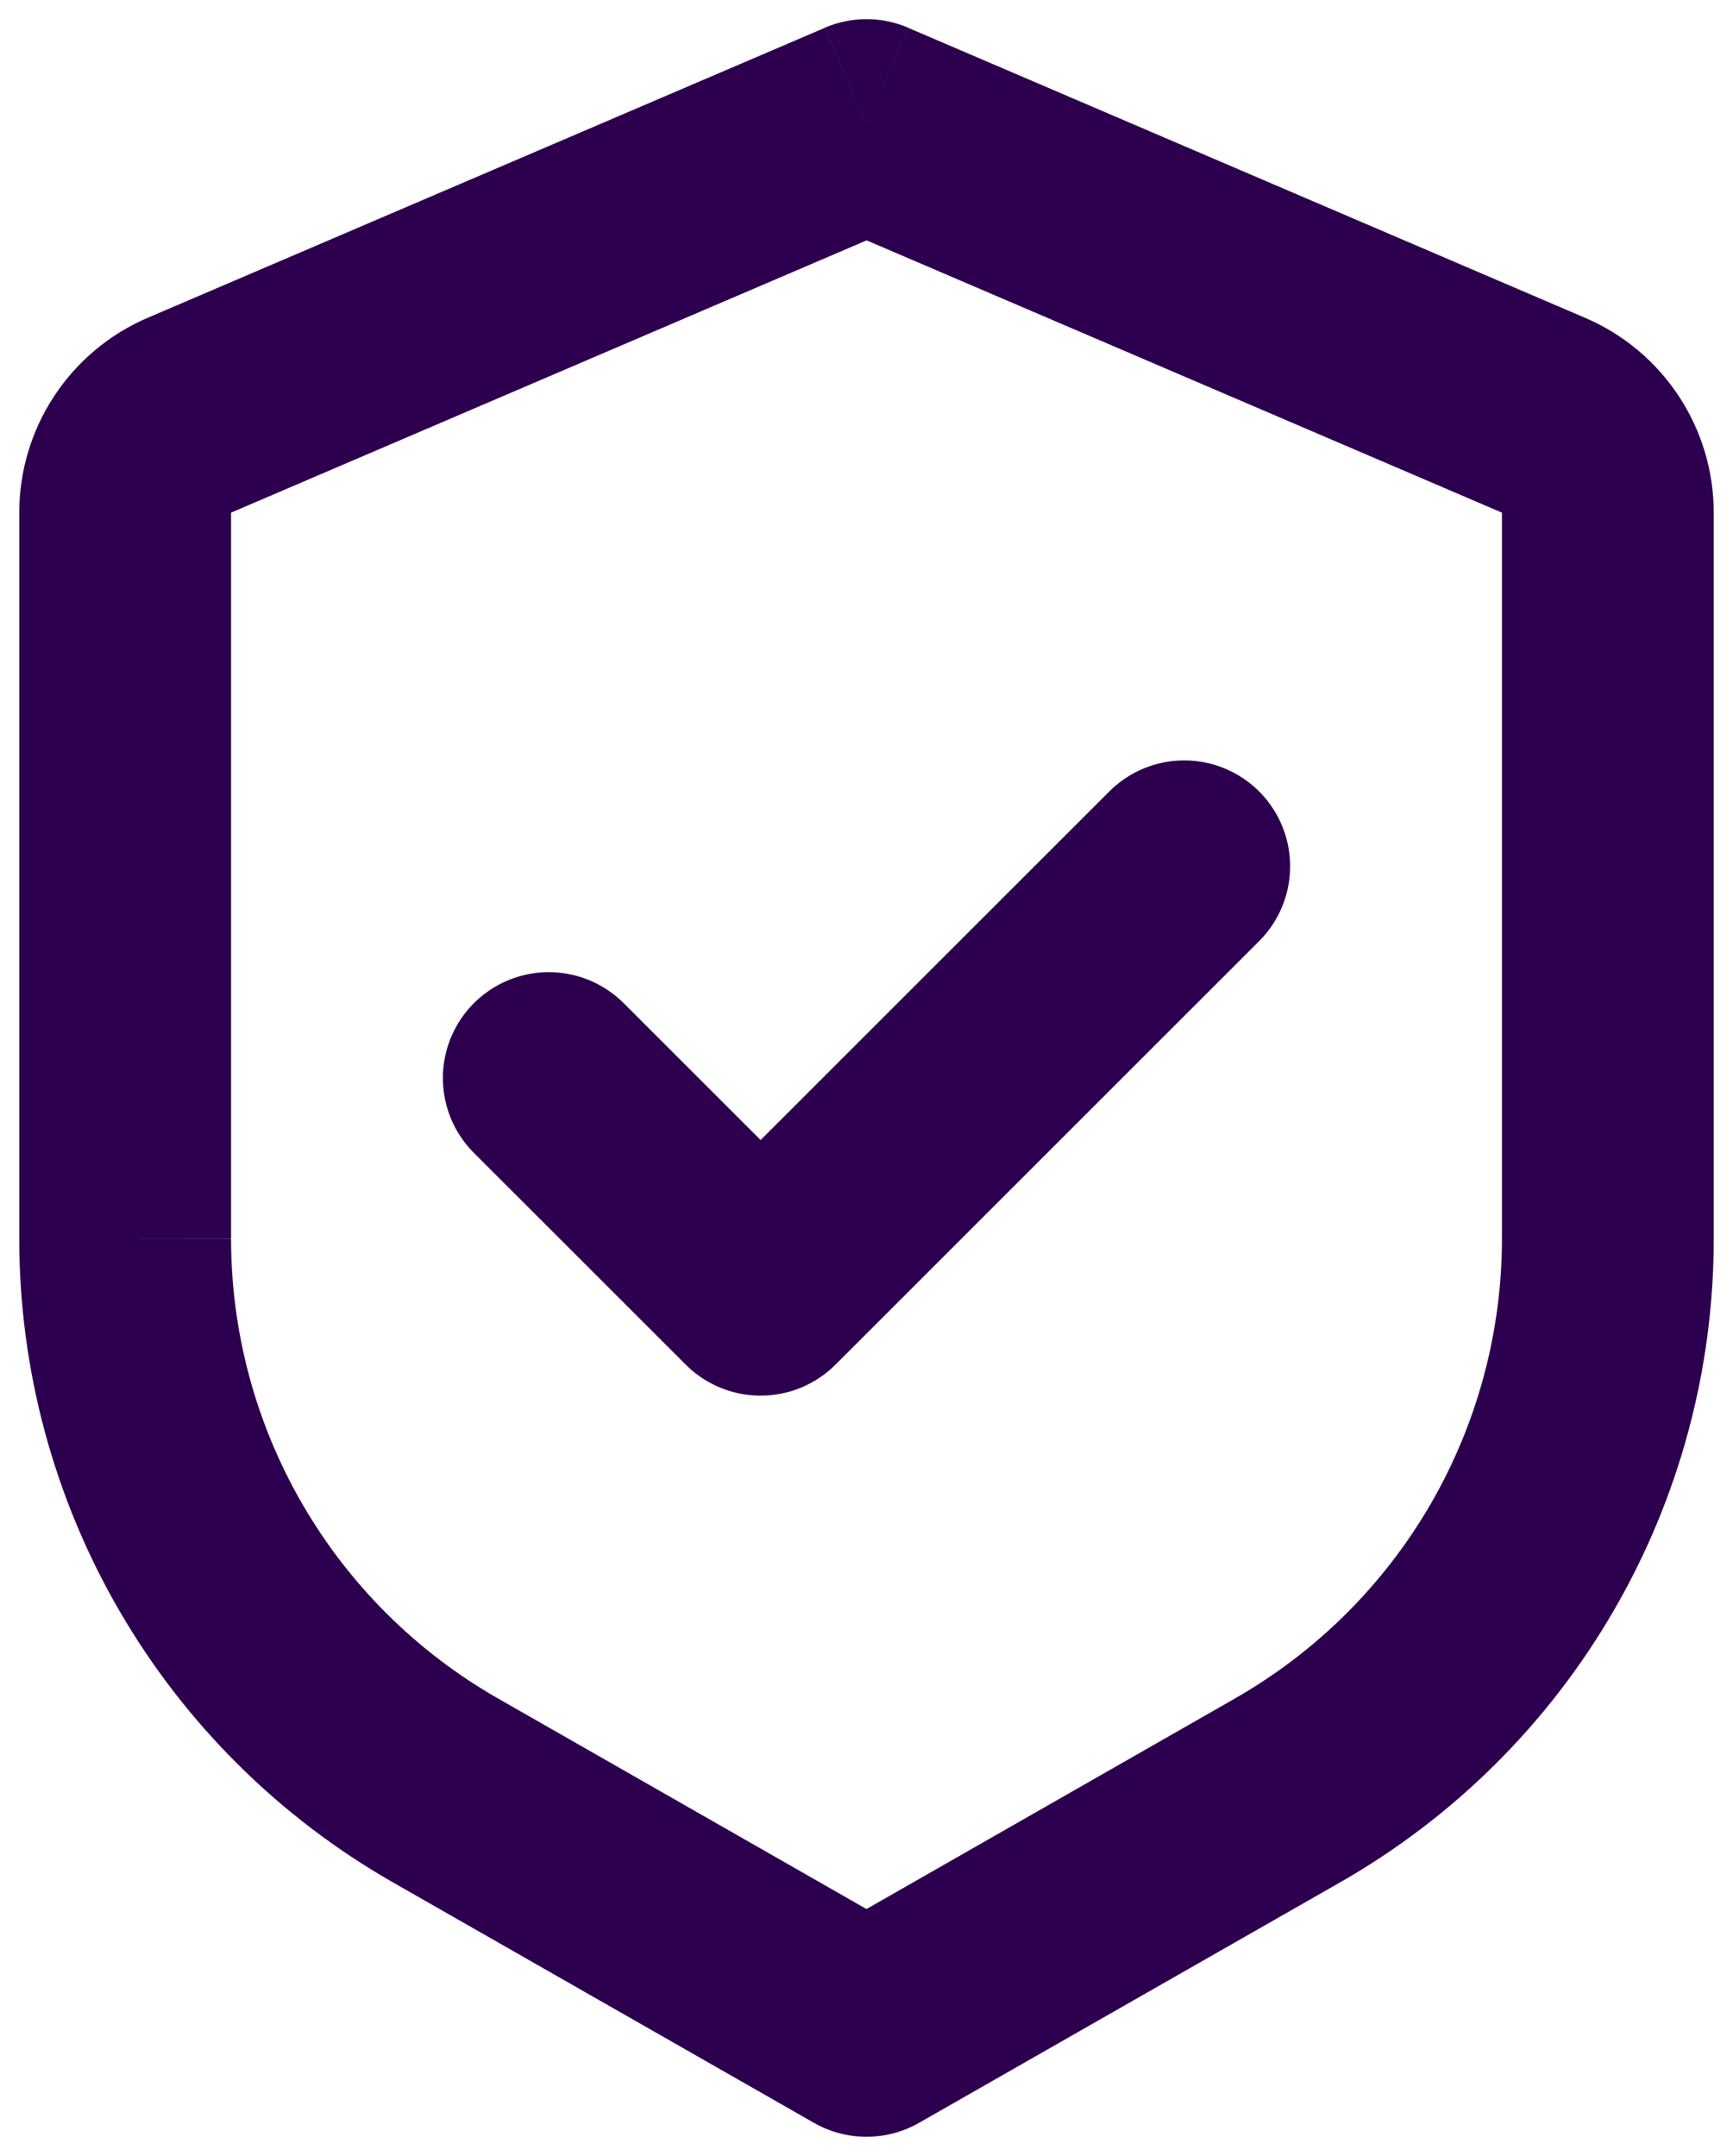
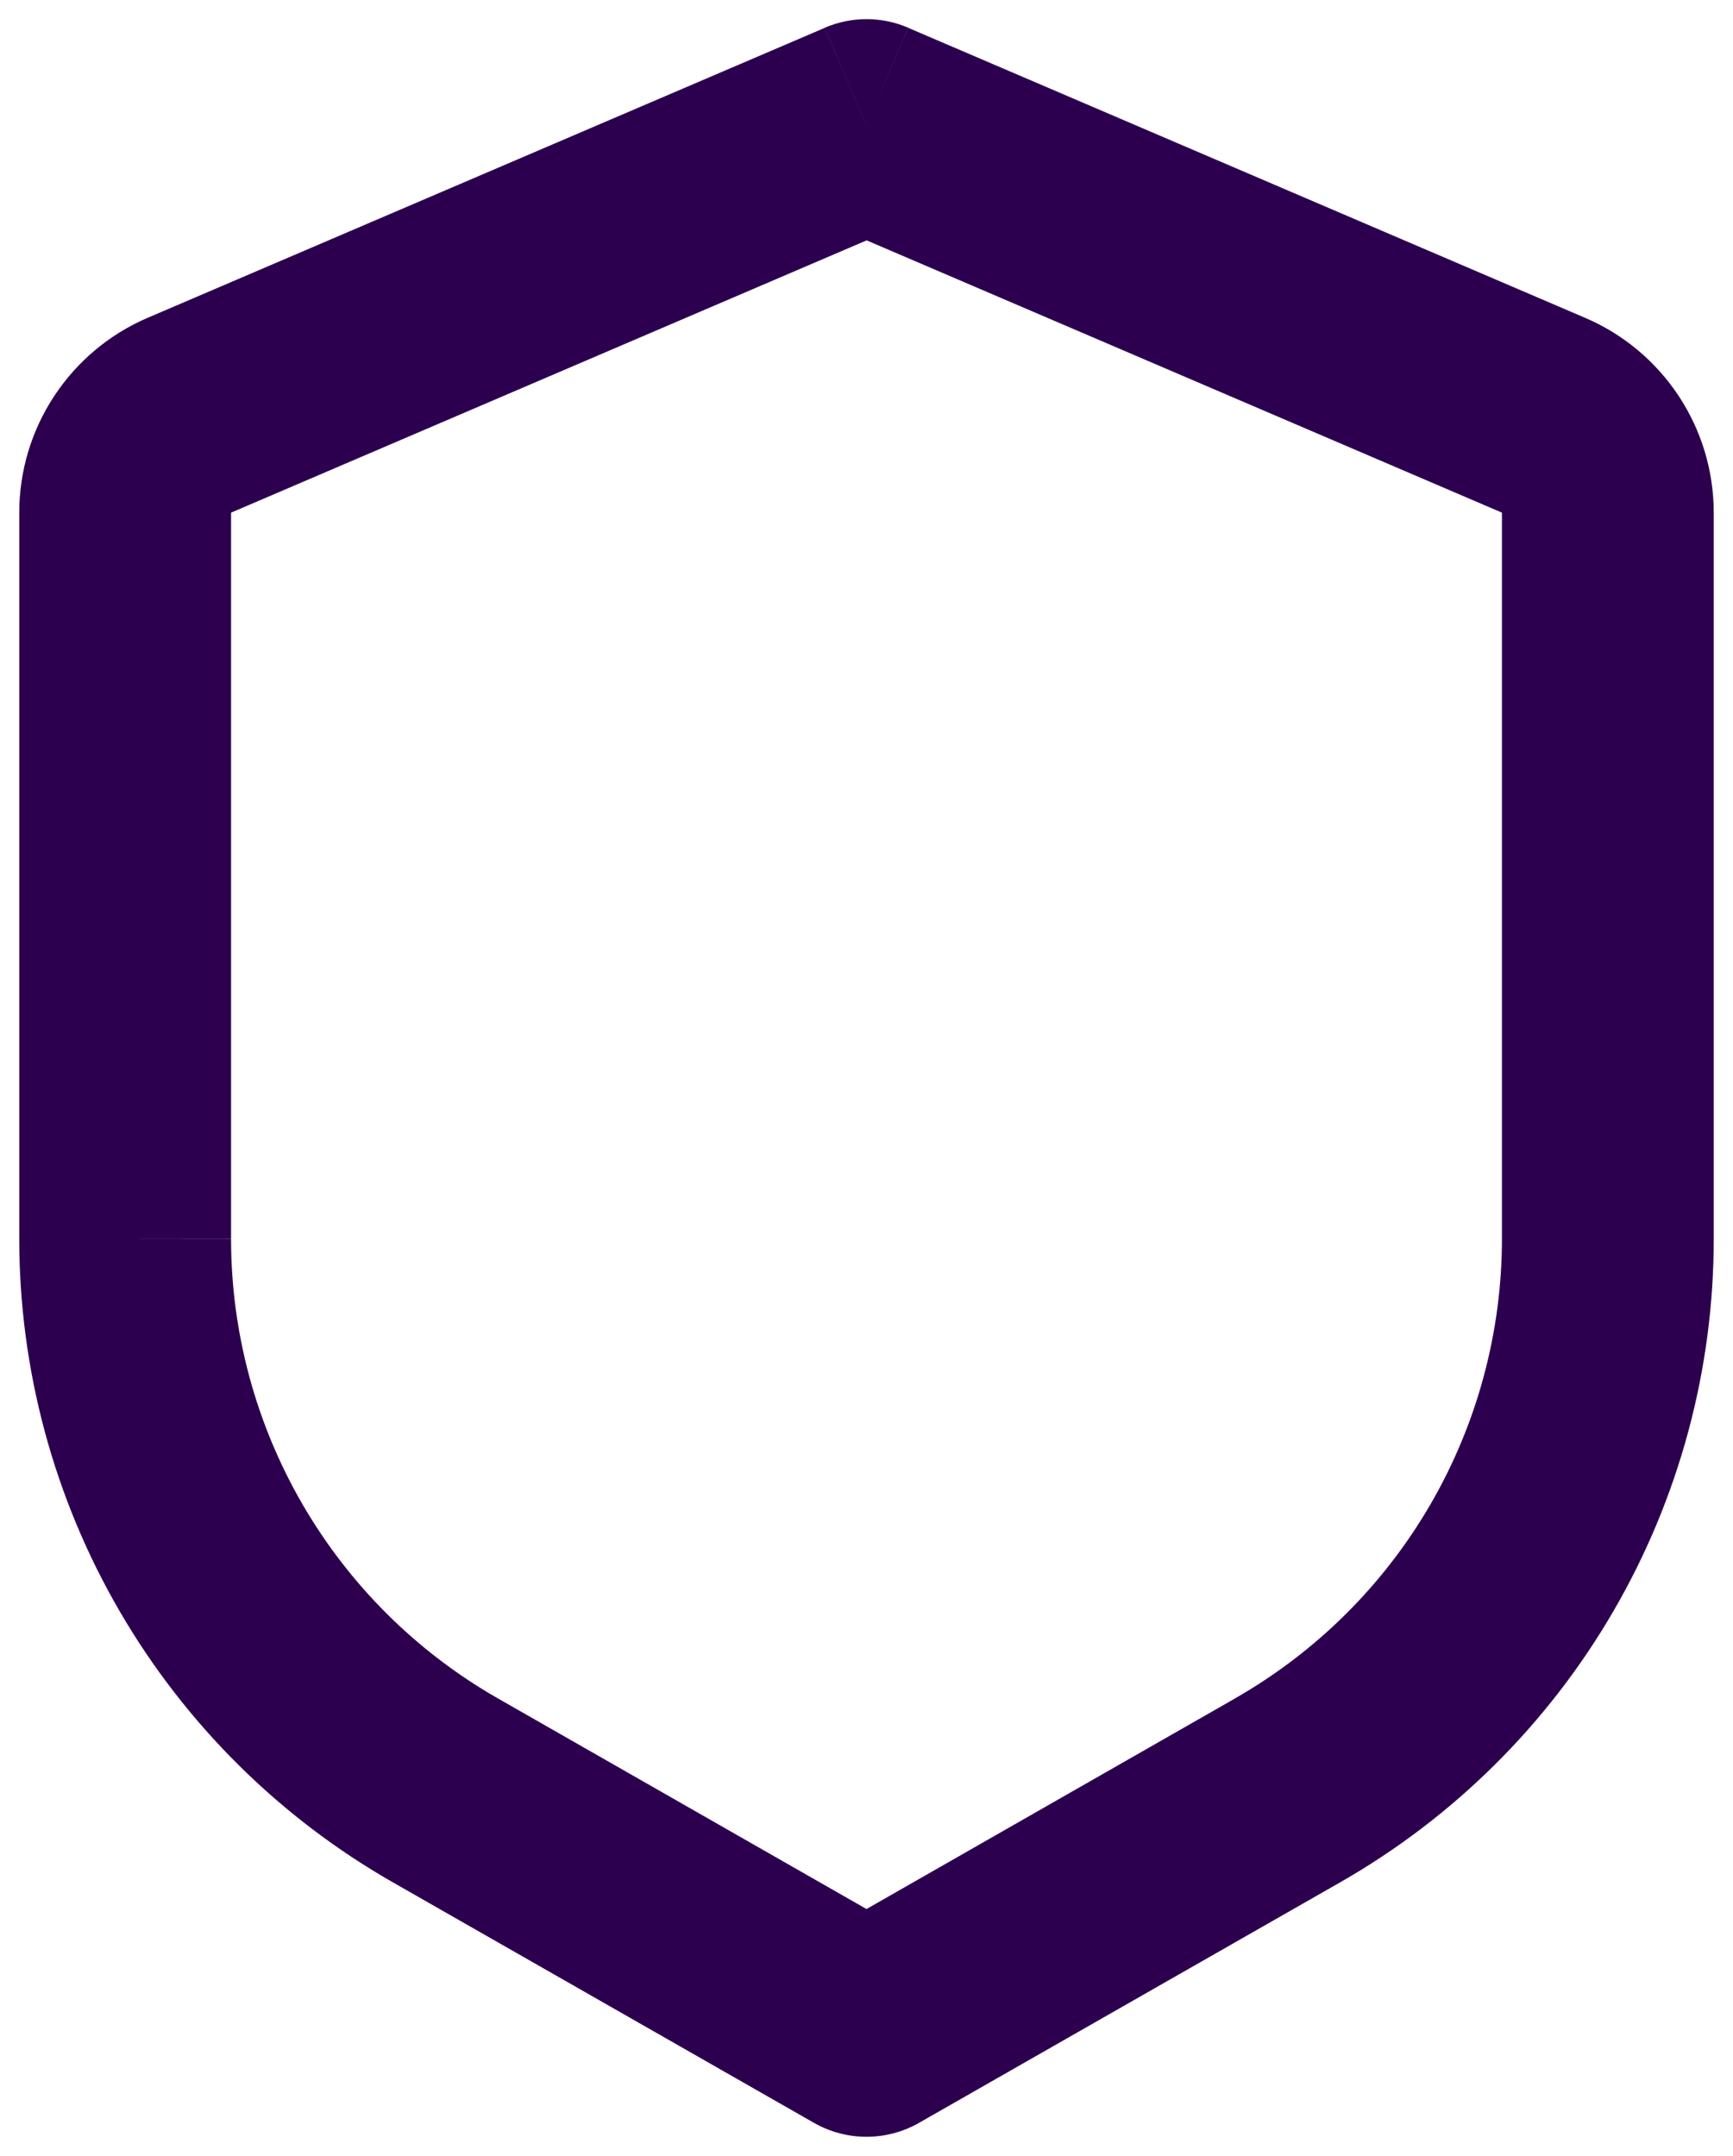
<svg xmlns="http://www.w3.org/2000/svg" width="45" height="56" viewBox="0 0 45 56" fill="none">
  <path d="M22.5 3.25L23.584 0.72C23.241 0.573 22.872 0.497 22.5 0.497C22.128 0.497 21.759 0.573 21.416 0.72L22.5 3.25ZM22.5 52.75L21.136 55.137C21.551 55.374 22.022 55.499 22.5 55.499C22.978 55.499 23.449 55.374 23.864 55.137L22.5 52.75ZM21.416 0.723L3.833 8.255L6 13.315L23.584 5.78L21.416 0.723ZM0.5 13.312V32.177H6V13.312H0.5ZM10.199 48.889L21.136 55.137L23.864 50.363L12.927 44.112L10.199 48.889ZM23.864 55.137L34.801 48.889L32.073 44.112L21.136 50.363L23.864 55.137ZM44.5 32.174V13.315H39V32.18L44.5 32.174ZM41.167 8.258L23.584 0.723L21.416 5.777L39 13.315L41.167 8.258ZM44.5 13.315C44.5 12.239 44.184 11.186 43.592 10.288C42.999 9.389 42.156 8.682 41.167 8.258L39 13.315H44.5ZM34.801 48.889C37.748 47.205 40.197 44.774 41.9 41.838C43.604 38.903 44.501 35.569 44.5 32.174H39C39 34.598 38.359 36.979 37.142 39.076C35.925 41.172 34.175 42.91 32.07 44.112L34.801 48.889ZM0.5 32.174C0.5 35.568 1.397 38.901 3.1 41.837C4.804 44.772 7.253 47.205 10.199 48.889L12.927 44.112C10.824 42.91 9.075 41.173 7.859 39.078C6.642 36.982 6.001 34.603 6 32.18L0.5 32.174ZM3.833 8.255C2.843 8.679 2 9.387 1.408 10.286C0.815 11.185 0.5 12.238 0.5 13.315H6L3.833 8.255Z" fill="#2D004F" />
-   <path d="M30.75 22.5L19.75 33.499L14.25 28" stroke="#2D004F" stroke-width="5.5" stroke-linecap="round" stroke-linejoin="round" />
</svg>